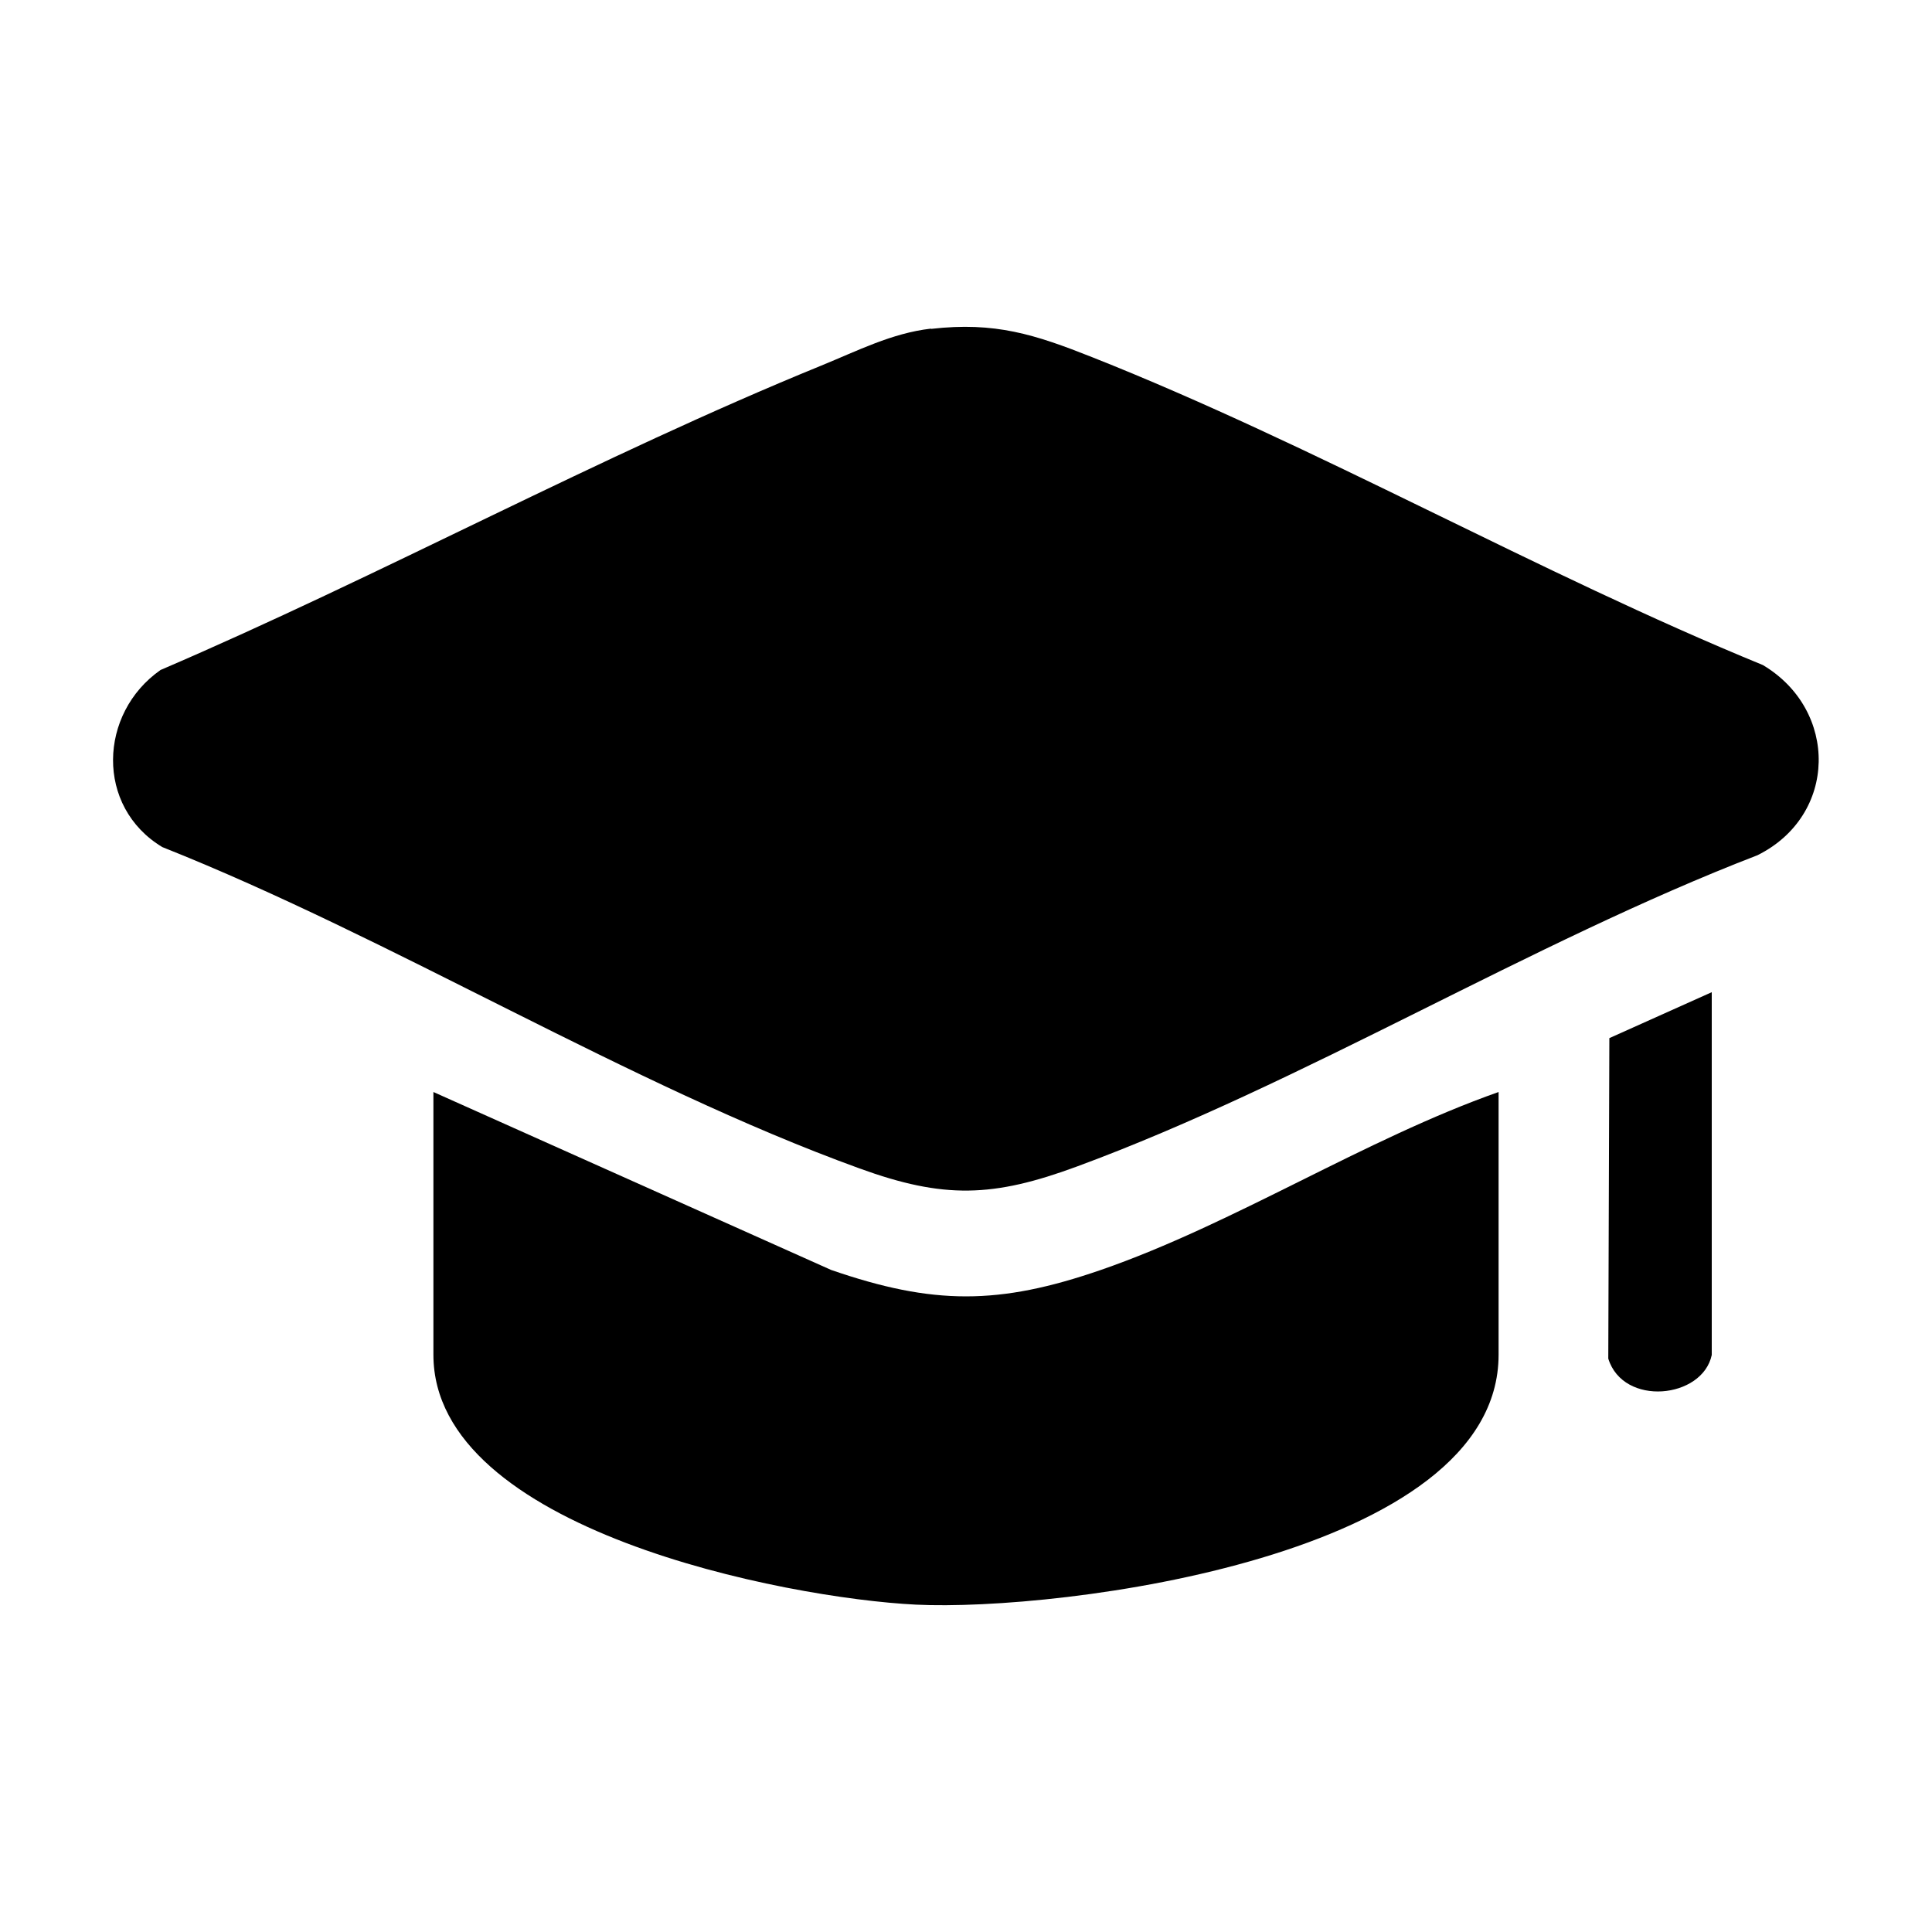
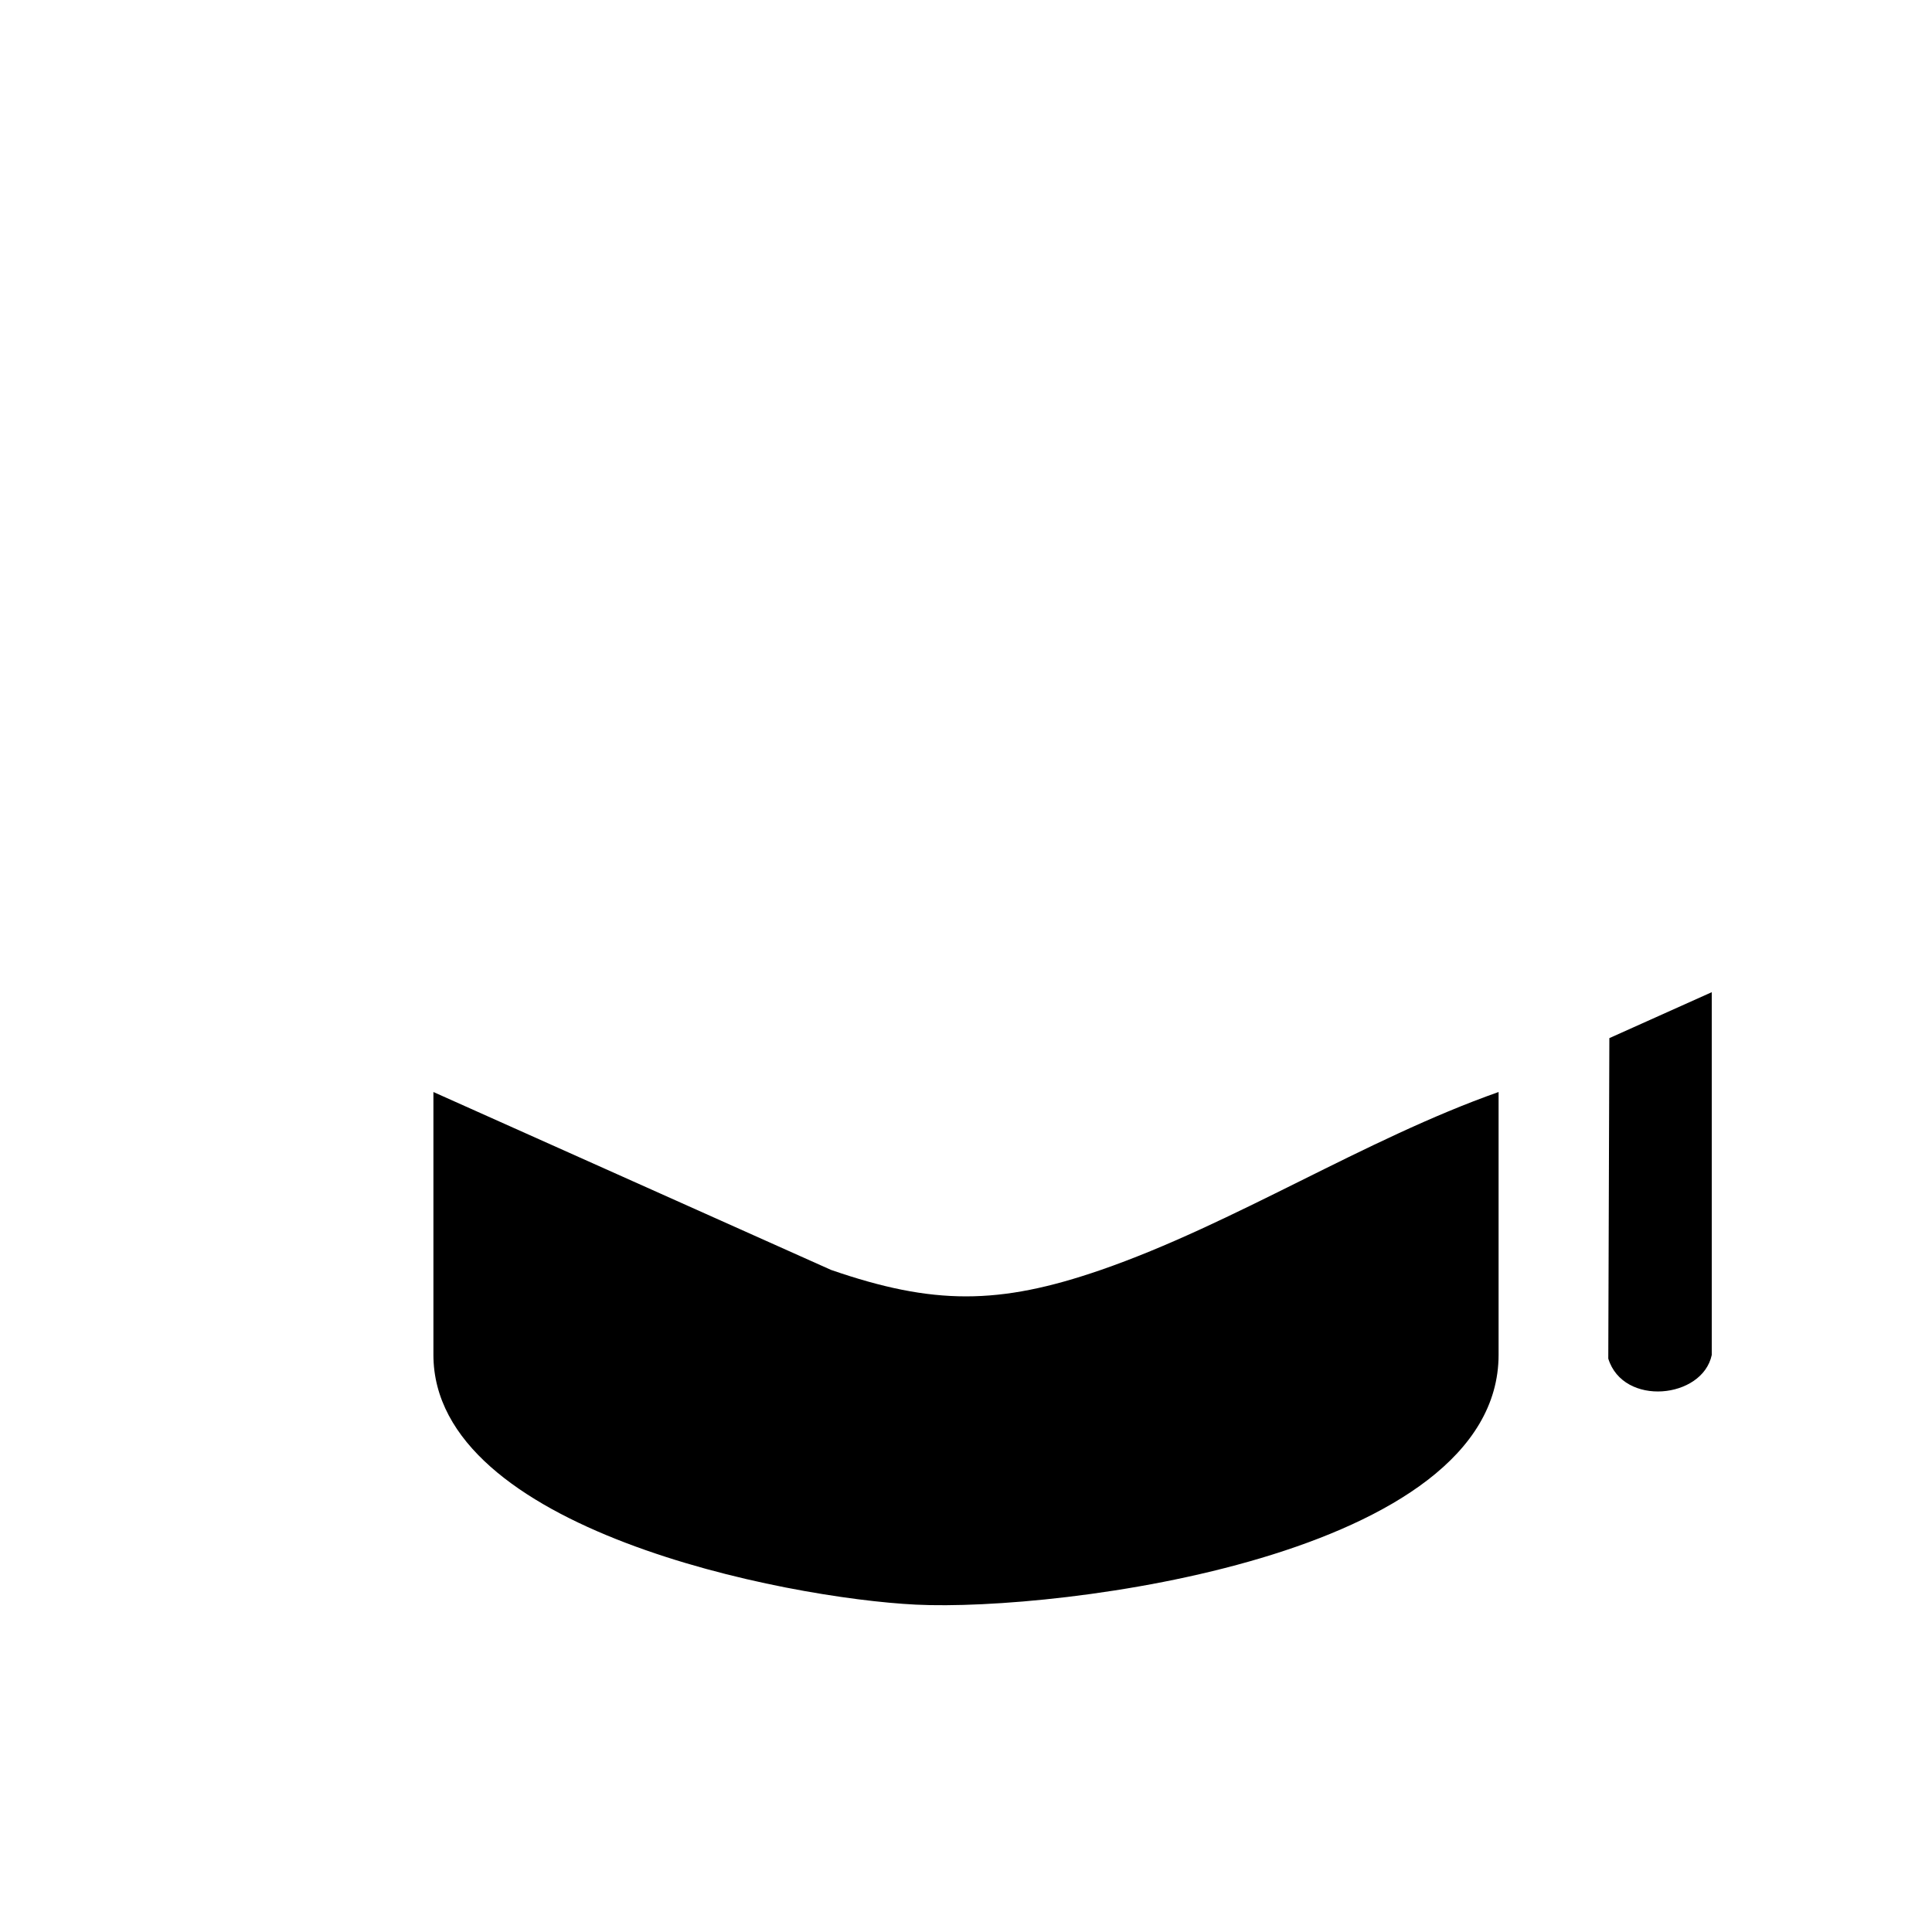
<svg xmlns="http://www.w3.org/2000/svg" id="Réteg_1" version="1.1" viewBox="0 0 90 90">
-   <path d="M43.38,15.32c2.97-.34,4.83.26,7.5,1.32,10.47,4.15,20.77,10.05,31.24,14.34,3.53,2.1,3.49,7-.25,8.86-10.59,4.08-21.15,10.61-31.7,14.5-3.9,1.44-6.2,1.52-10.13.09-10.76-3.9-21.73-10.7-32.48-14.97-3.12-1.88-2.97-6.23-.08-8.25,10.28-4.41,20.46-9.97,30.78-14.18,1.67-.68,3.28-1.51,5.1-1.72" />
  <path d="M69.81,50.87v12.24c0,9.4-20.45,11.97-27.15,11.64-6.06-.3-22.47-3.49-22.47-11.64v-12.24l18.53,8.29c4.75,1.64,7.81,1.64,12.56,0,6.19-2.14,12.29-6.09,18.53-8.29" />
  <path d="M79.74,63.12c-.43,2.04-4.12,2.42-4.82.17l.05-14.93,4.77-2.14v16.89Z" />
</svg>